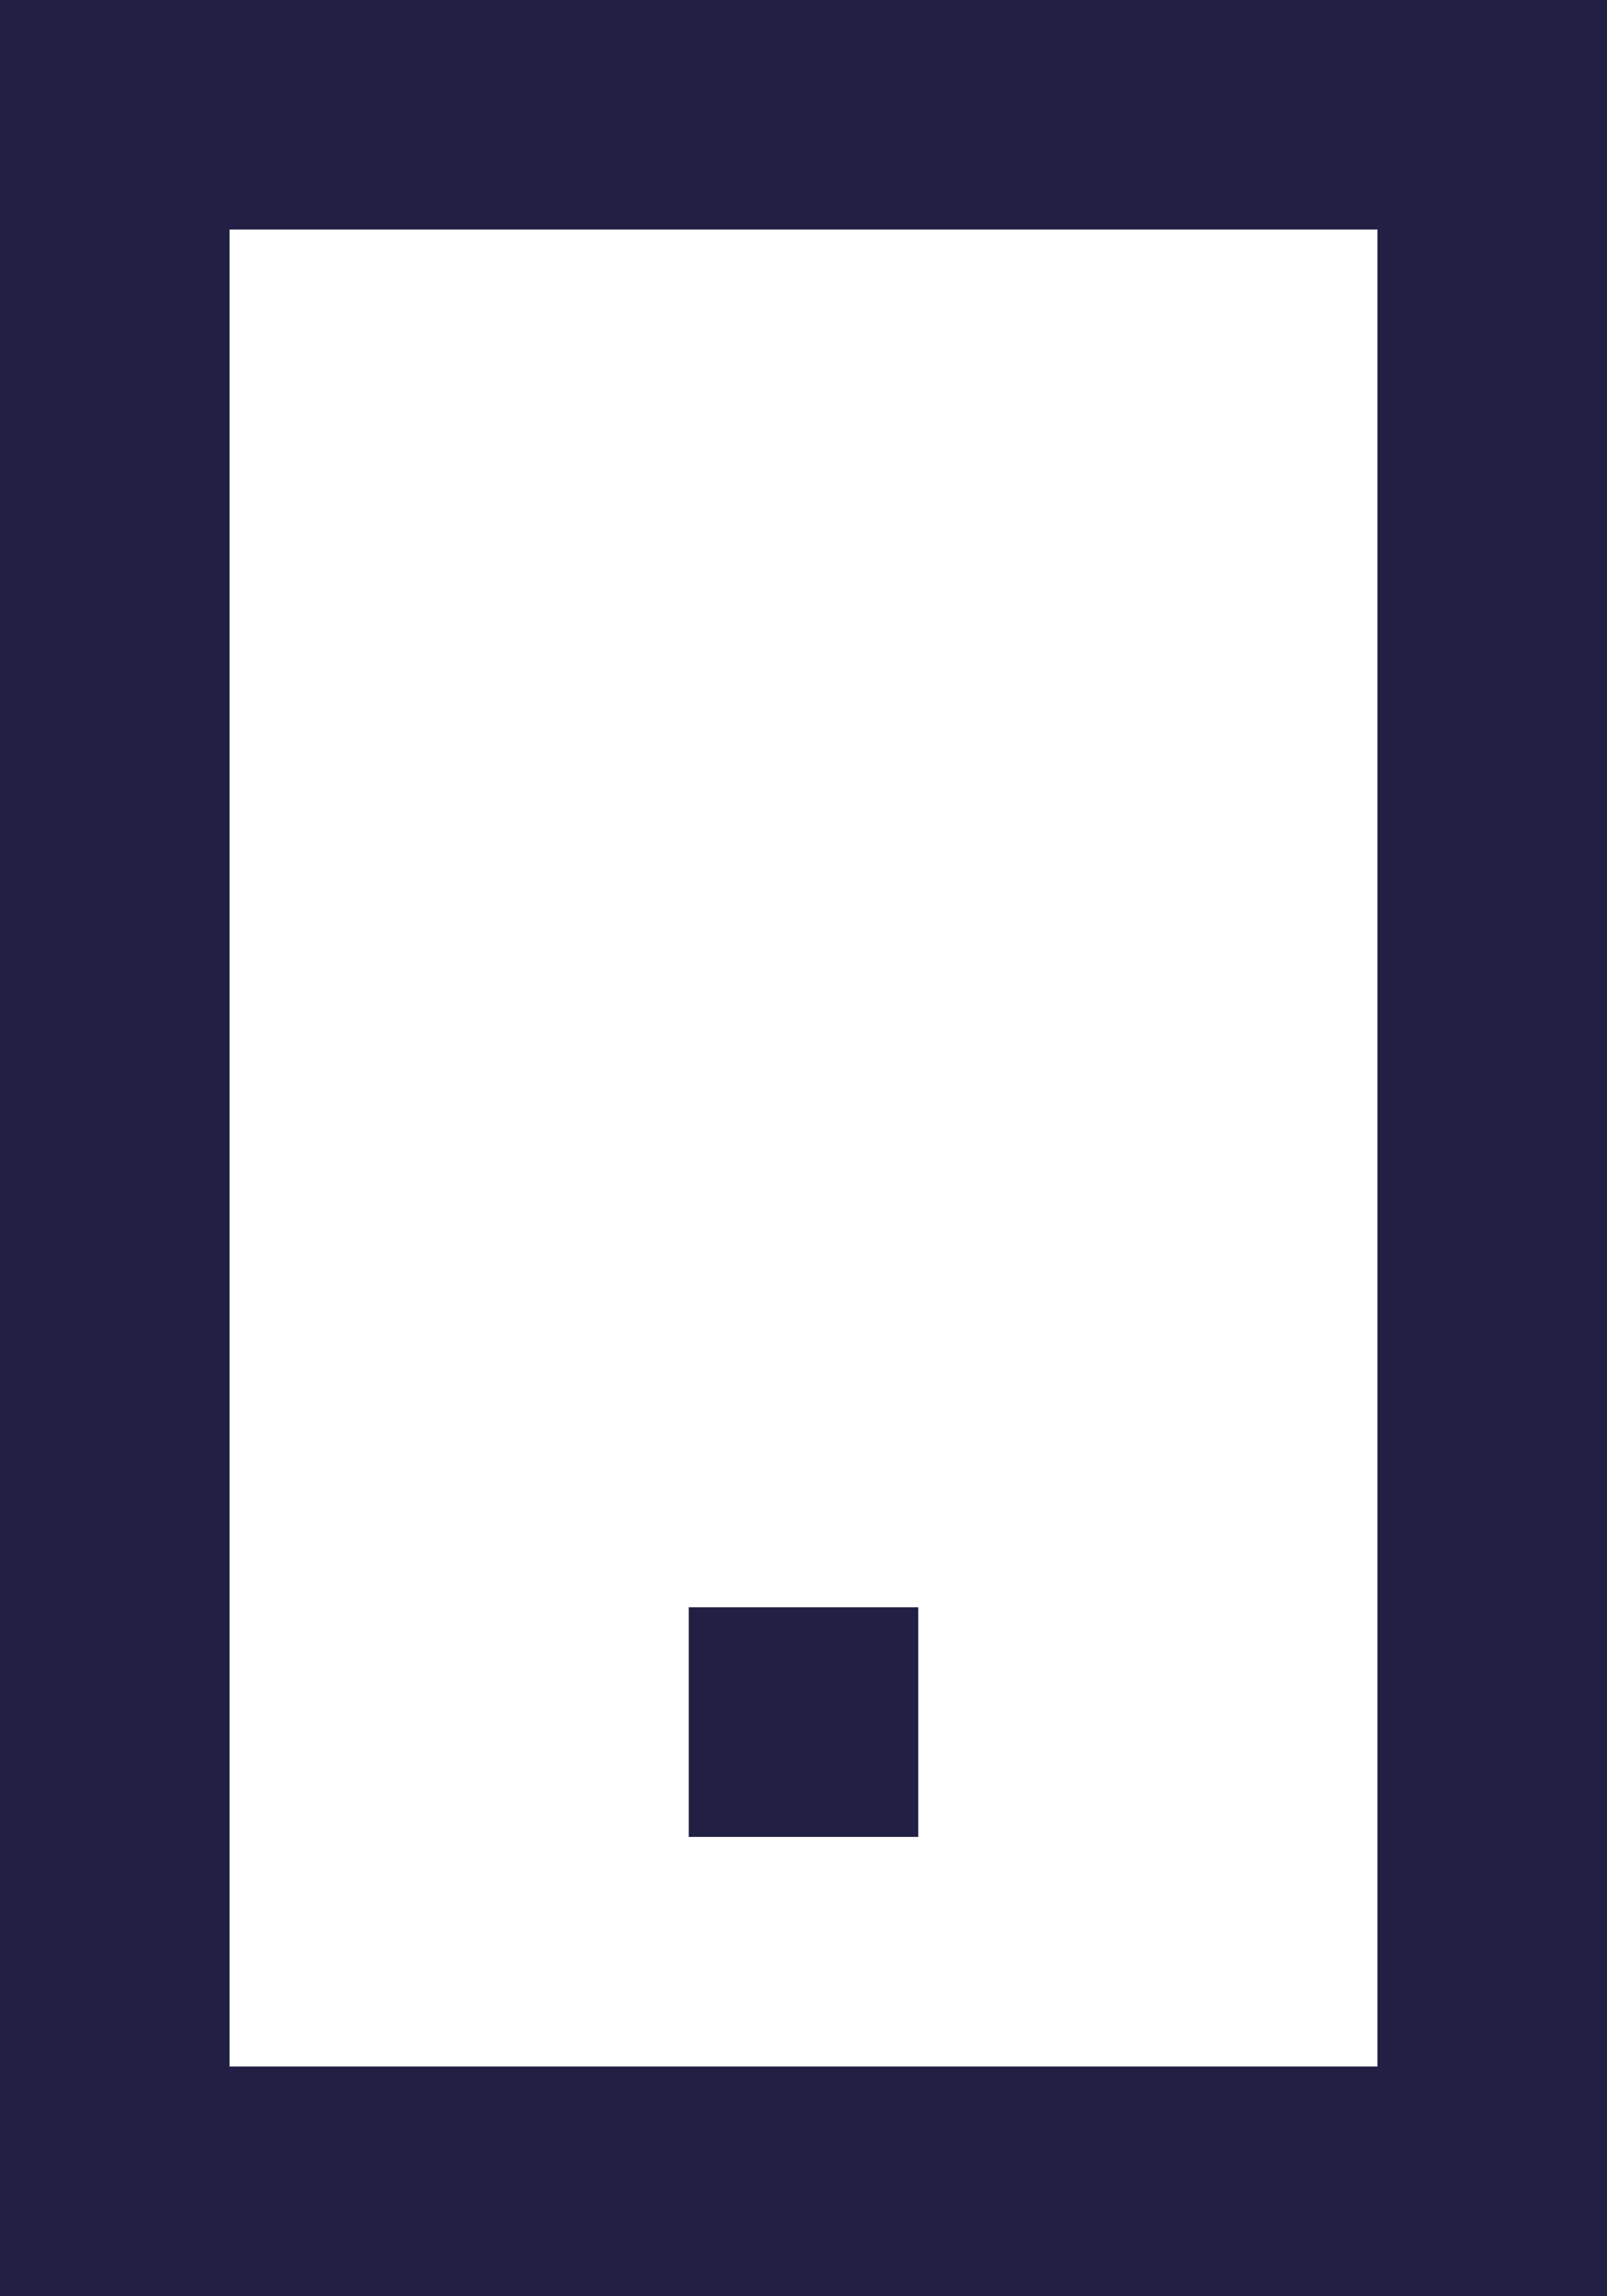
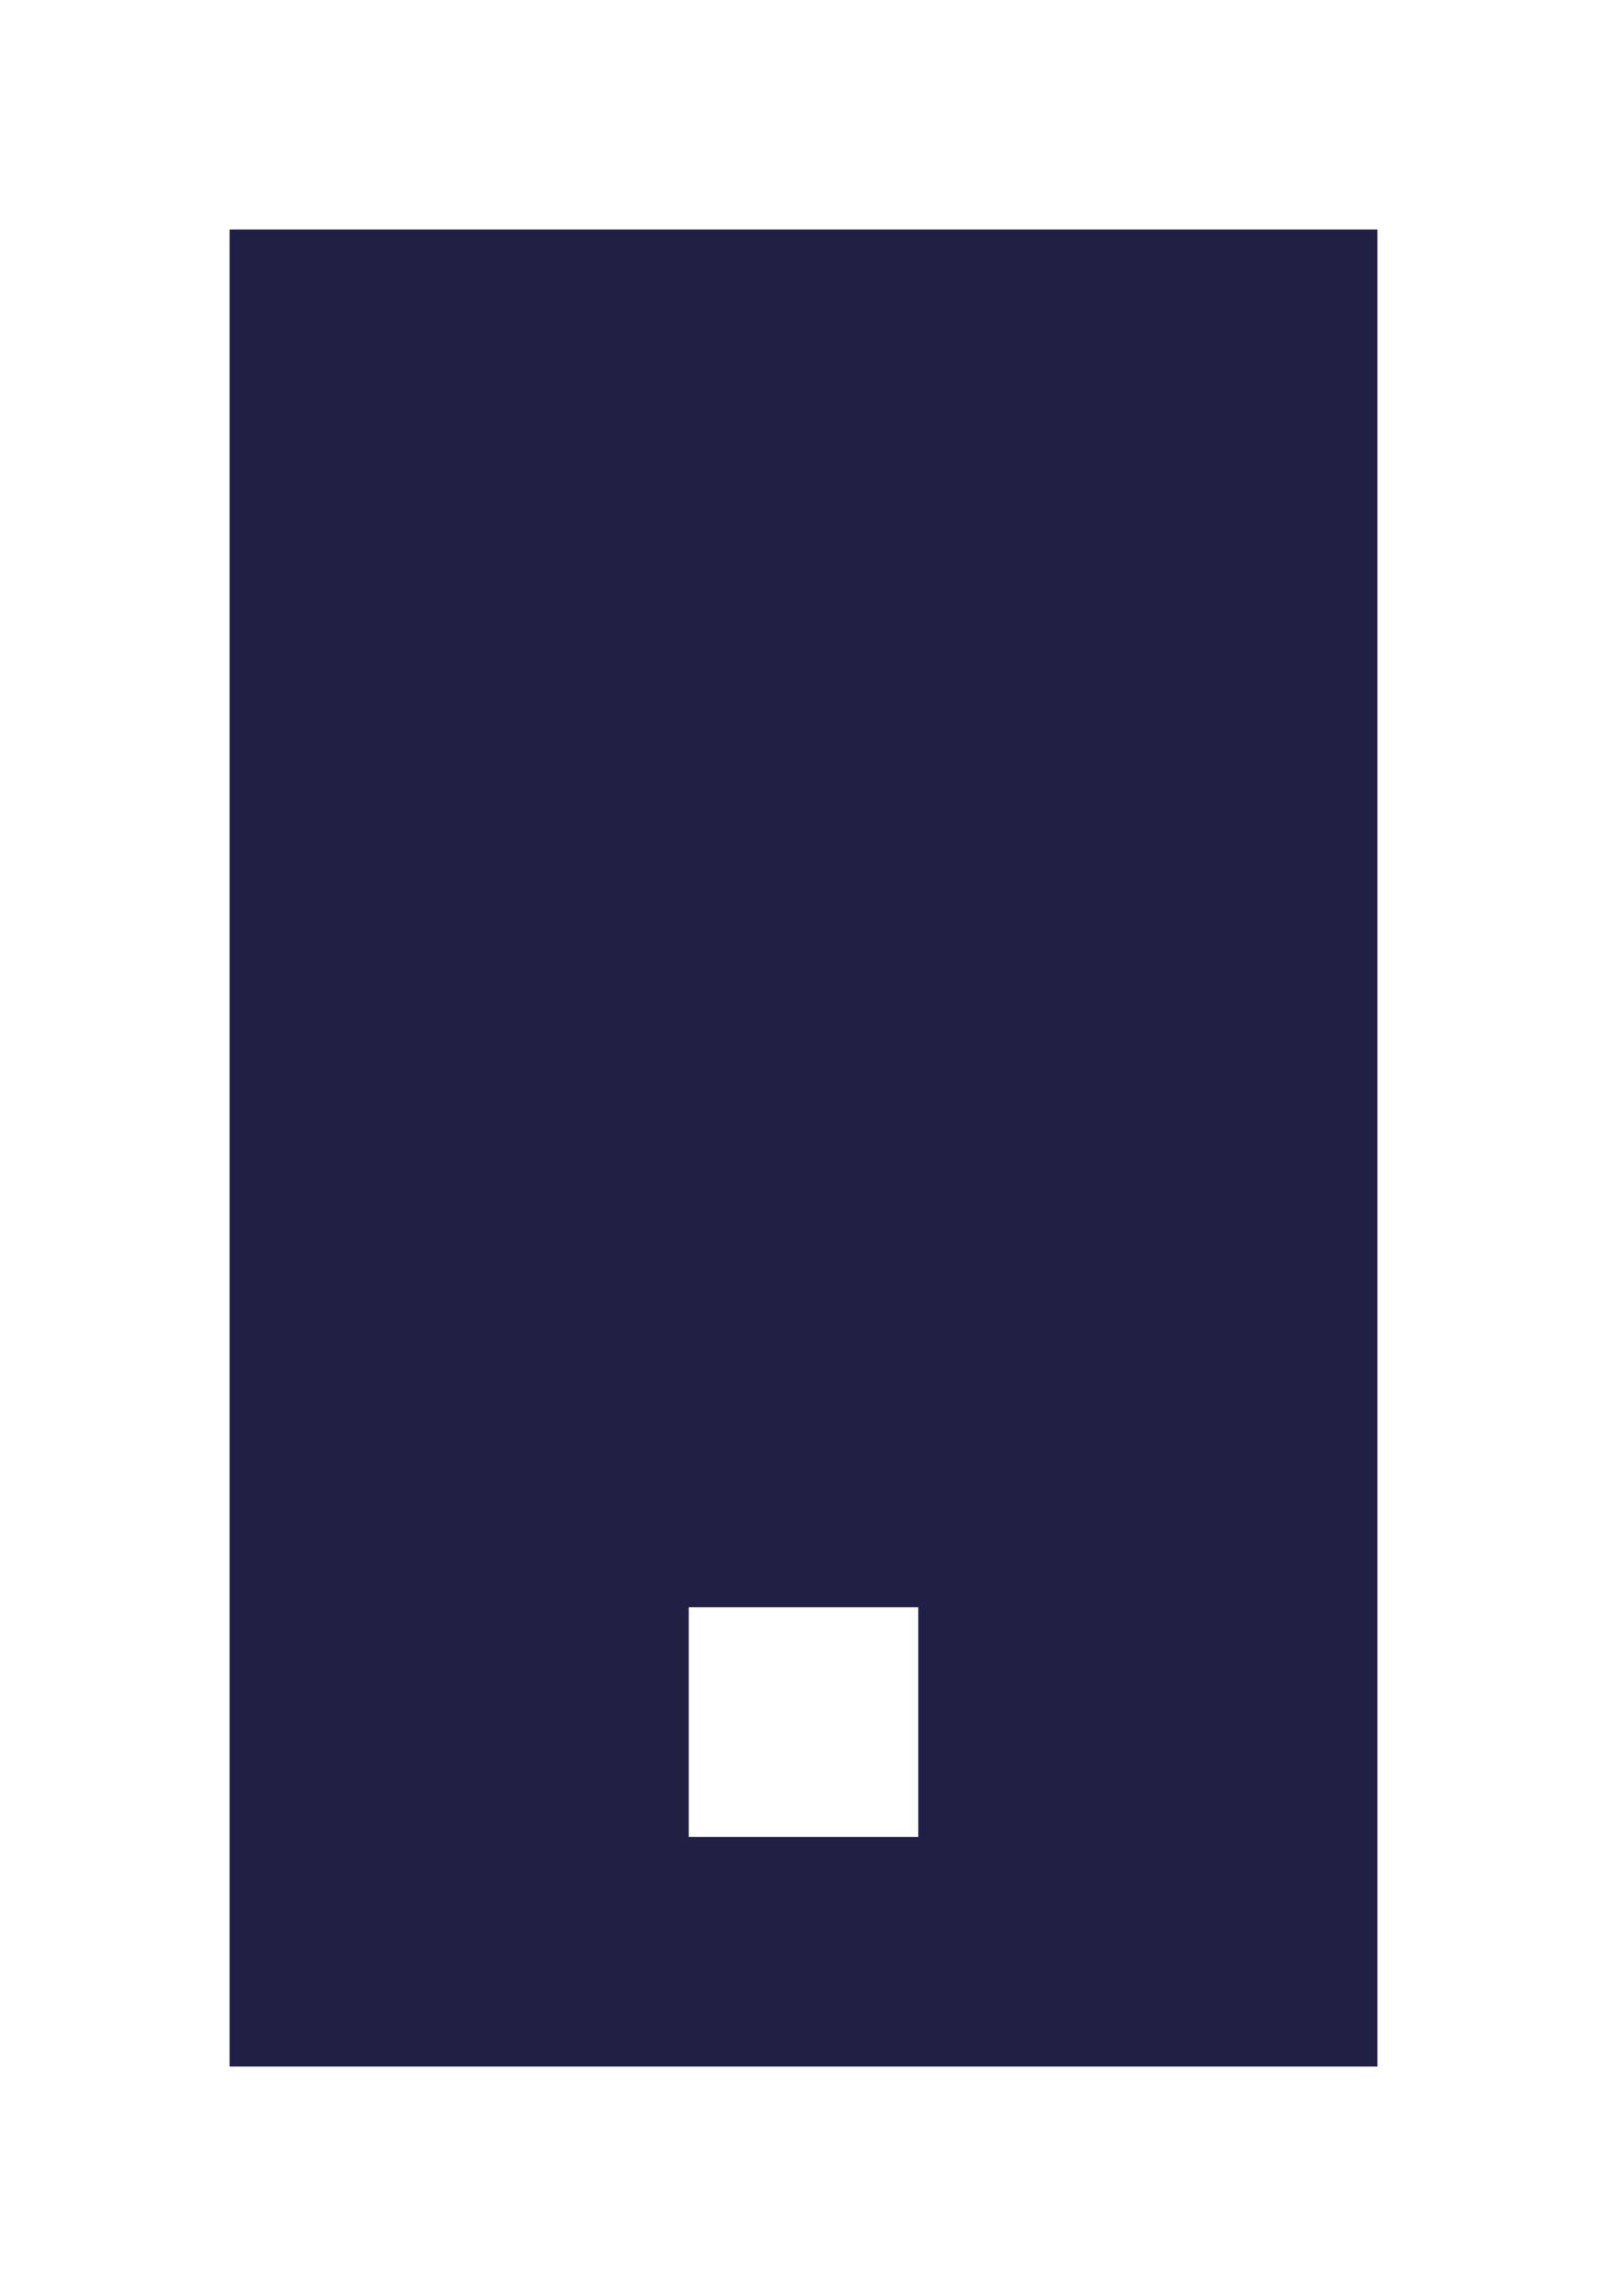
<svg xmlns="http://www.w3.org/2000/svg" width="14" height="20" viewBox="0 0 14 20">
-   <path d="M811.031,545.687h2v-2h-2Zm-4-14h10v16h-10Zm-2,18h14v-20h-14Z" transform="translate(-805.031 -529.688)" fill="#221f44" />
+   <path d="M811.031,545.687h2v-2h-2Zm-4-14h10v16h-10Zm-2,18v-20h-14Z" transform="translate(-805.031 -529.688)" fill="#221f44" />
</svg>